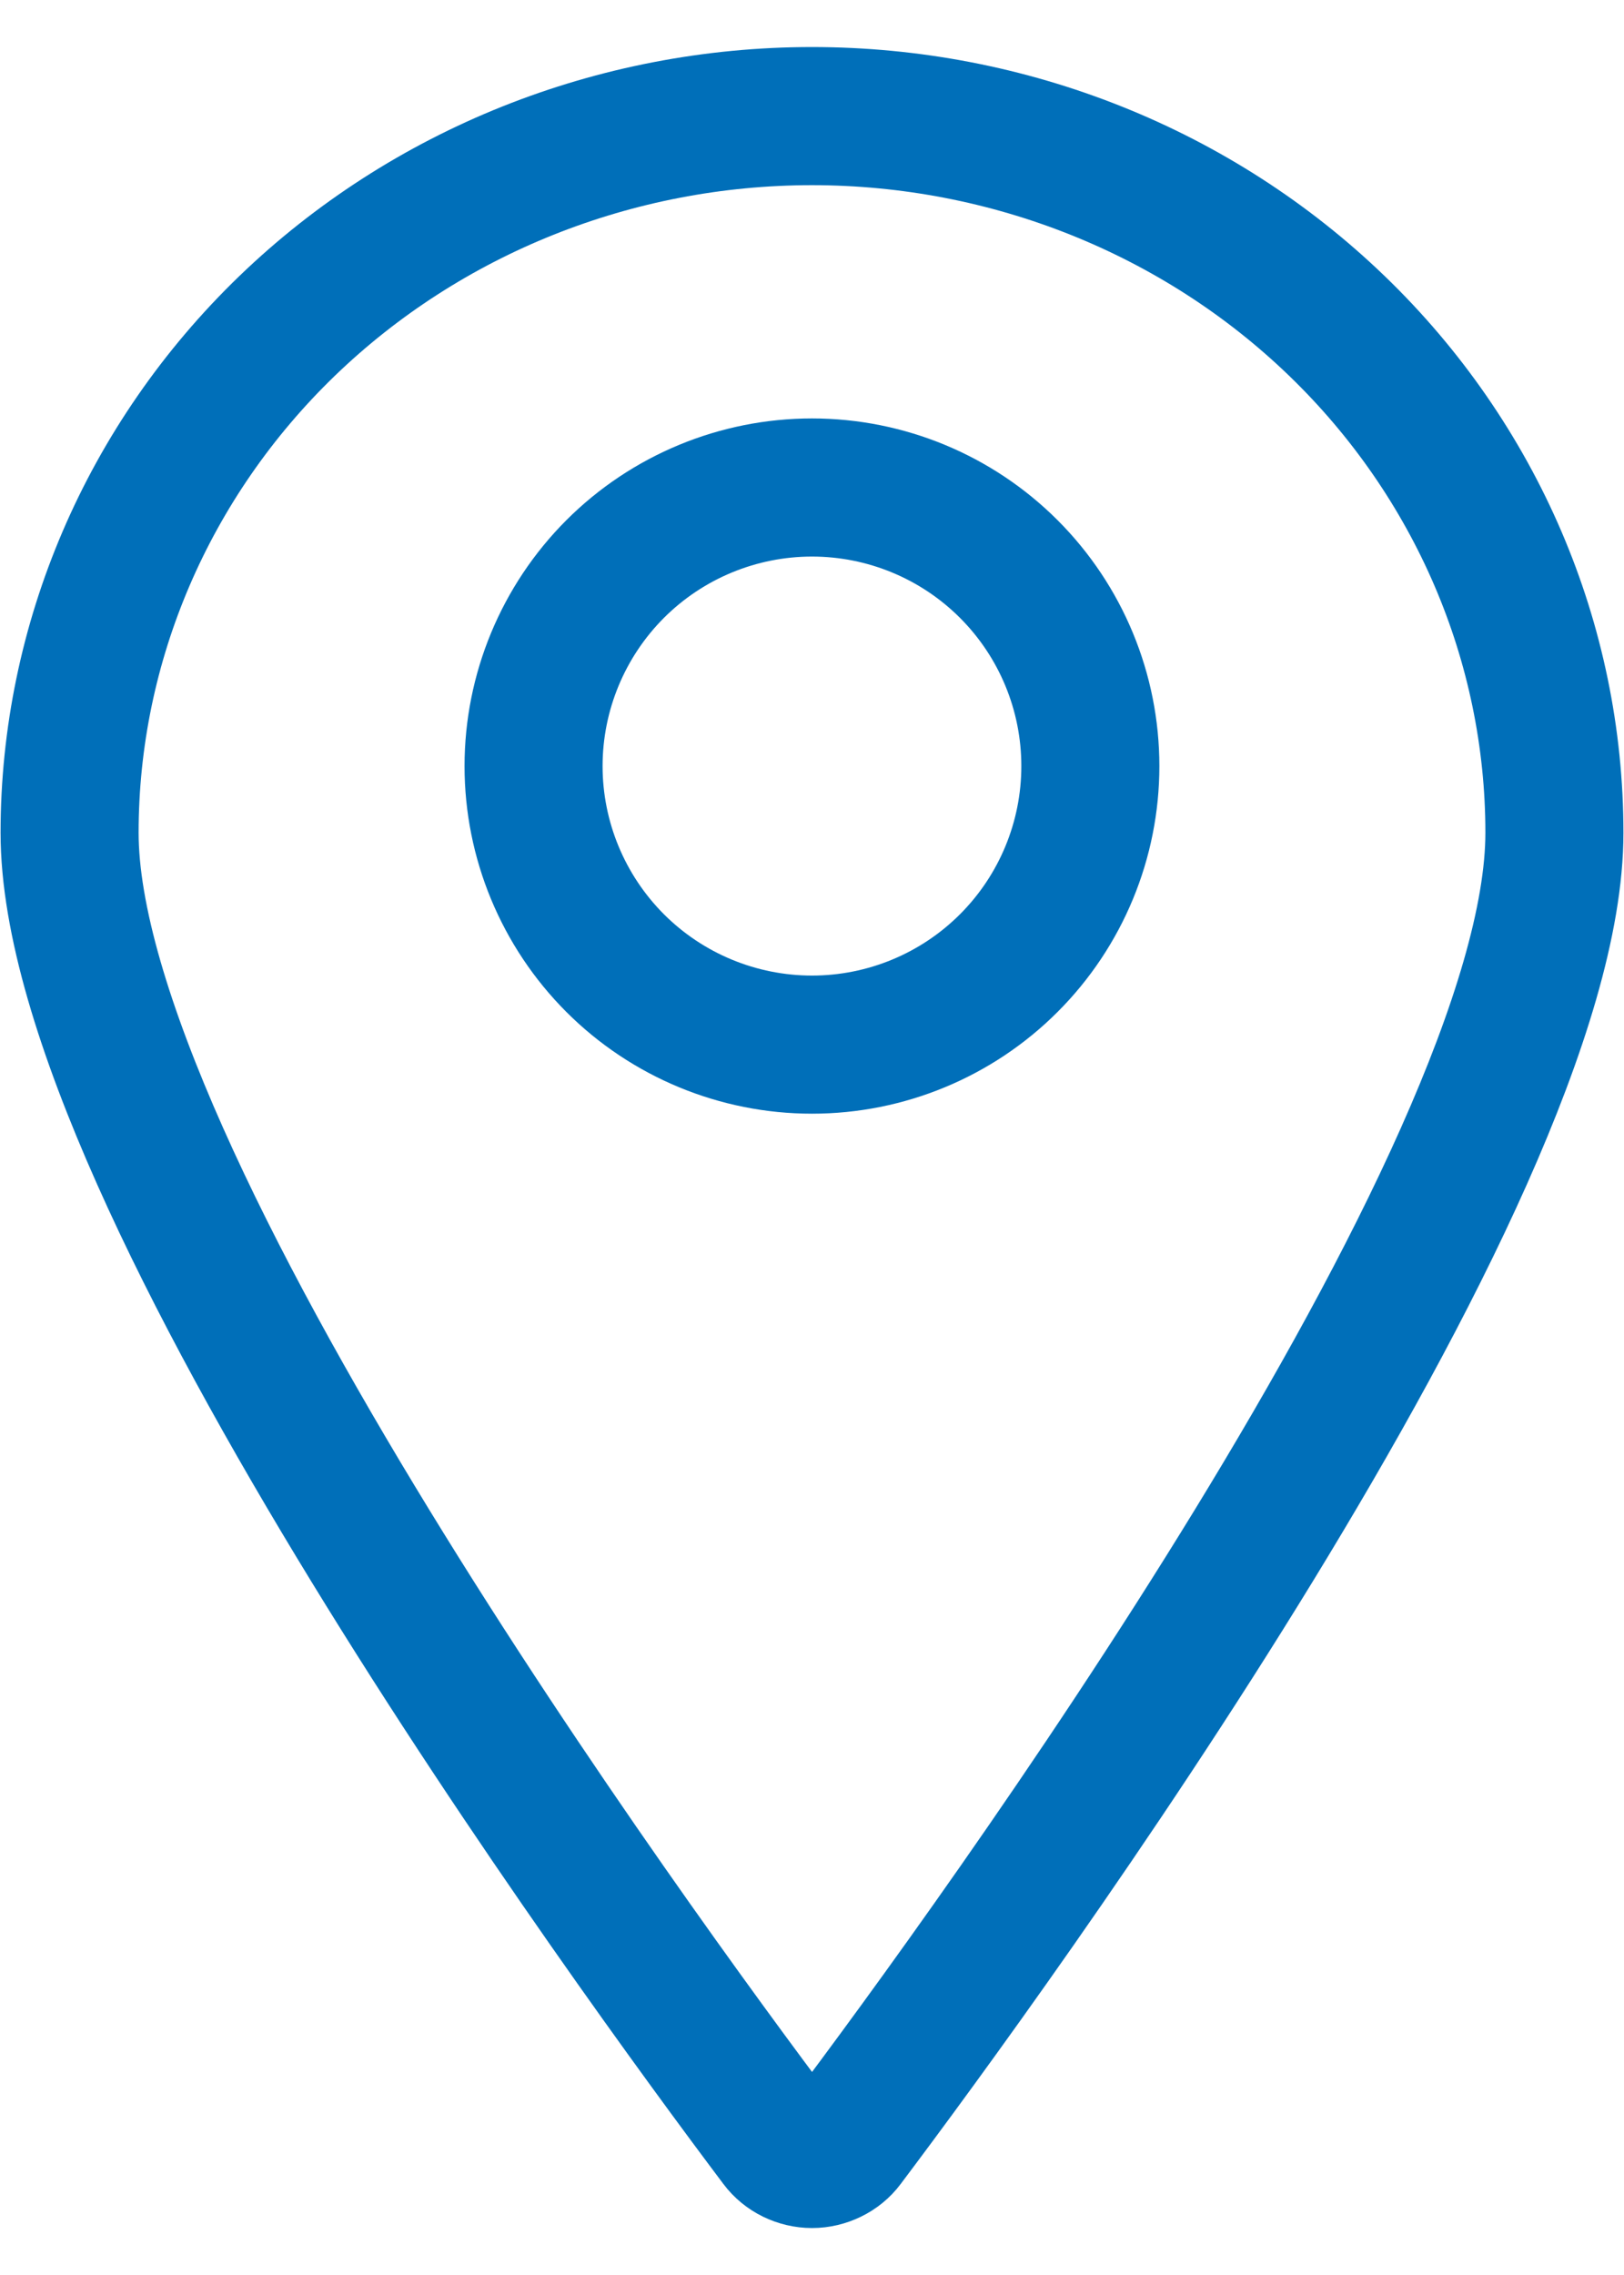
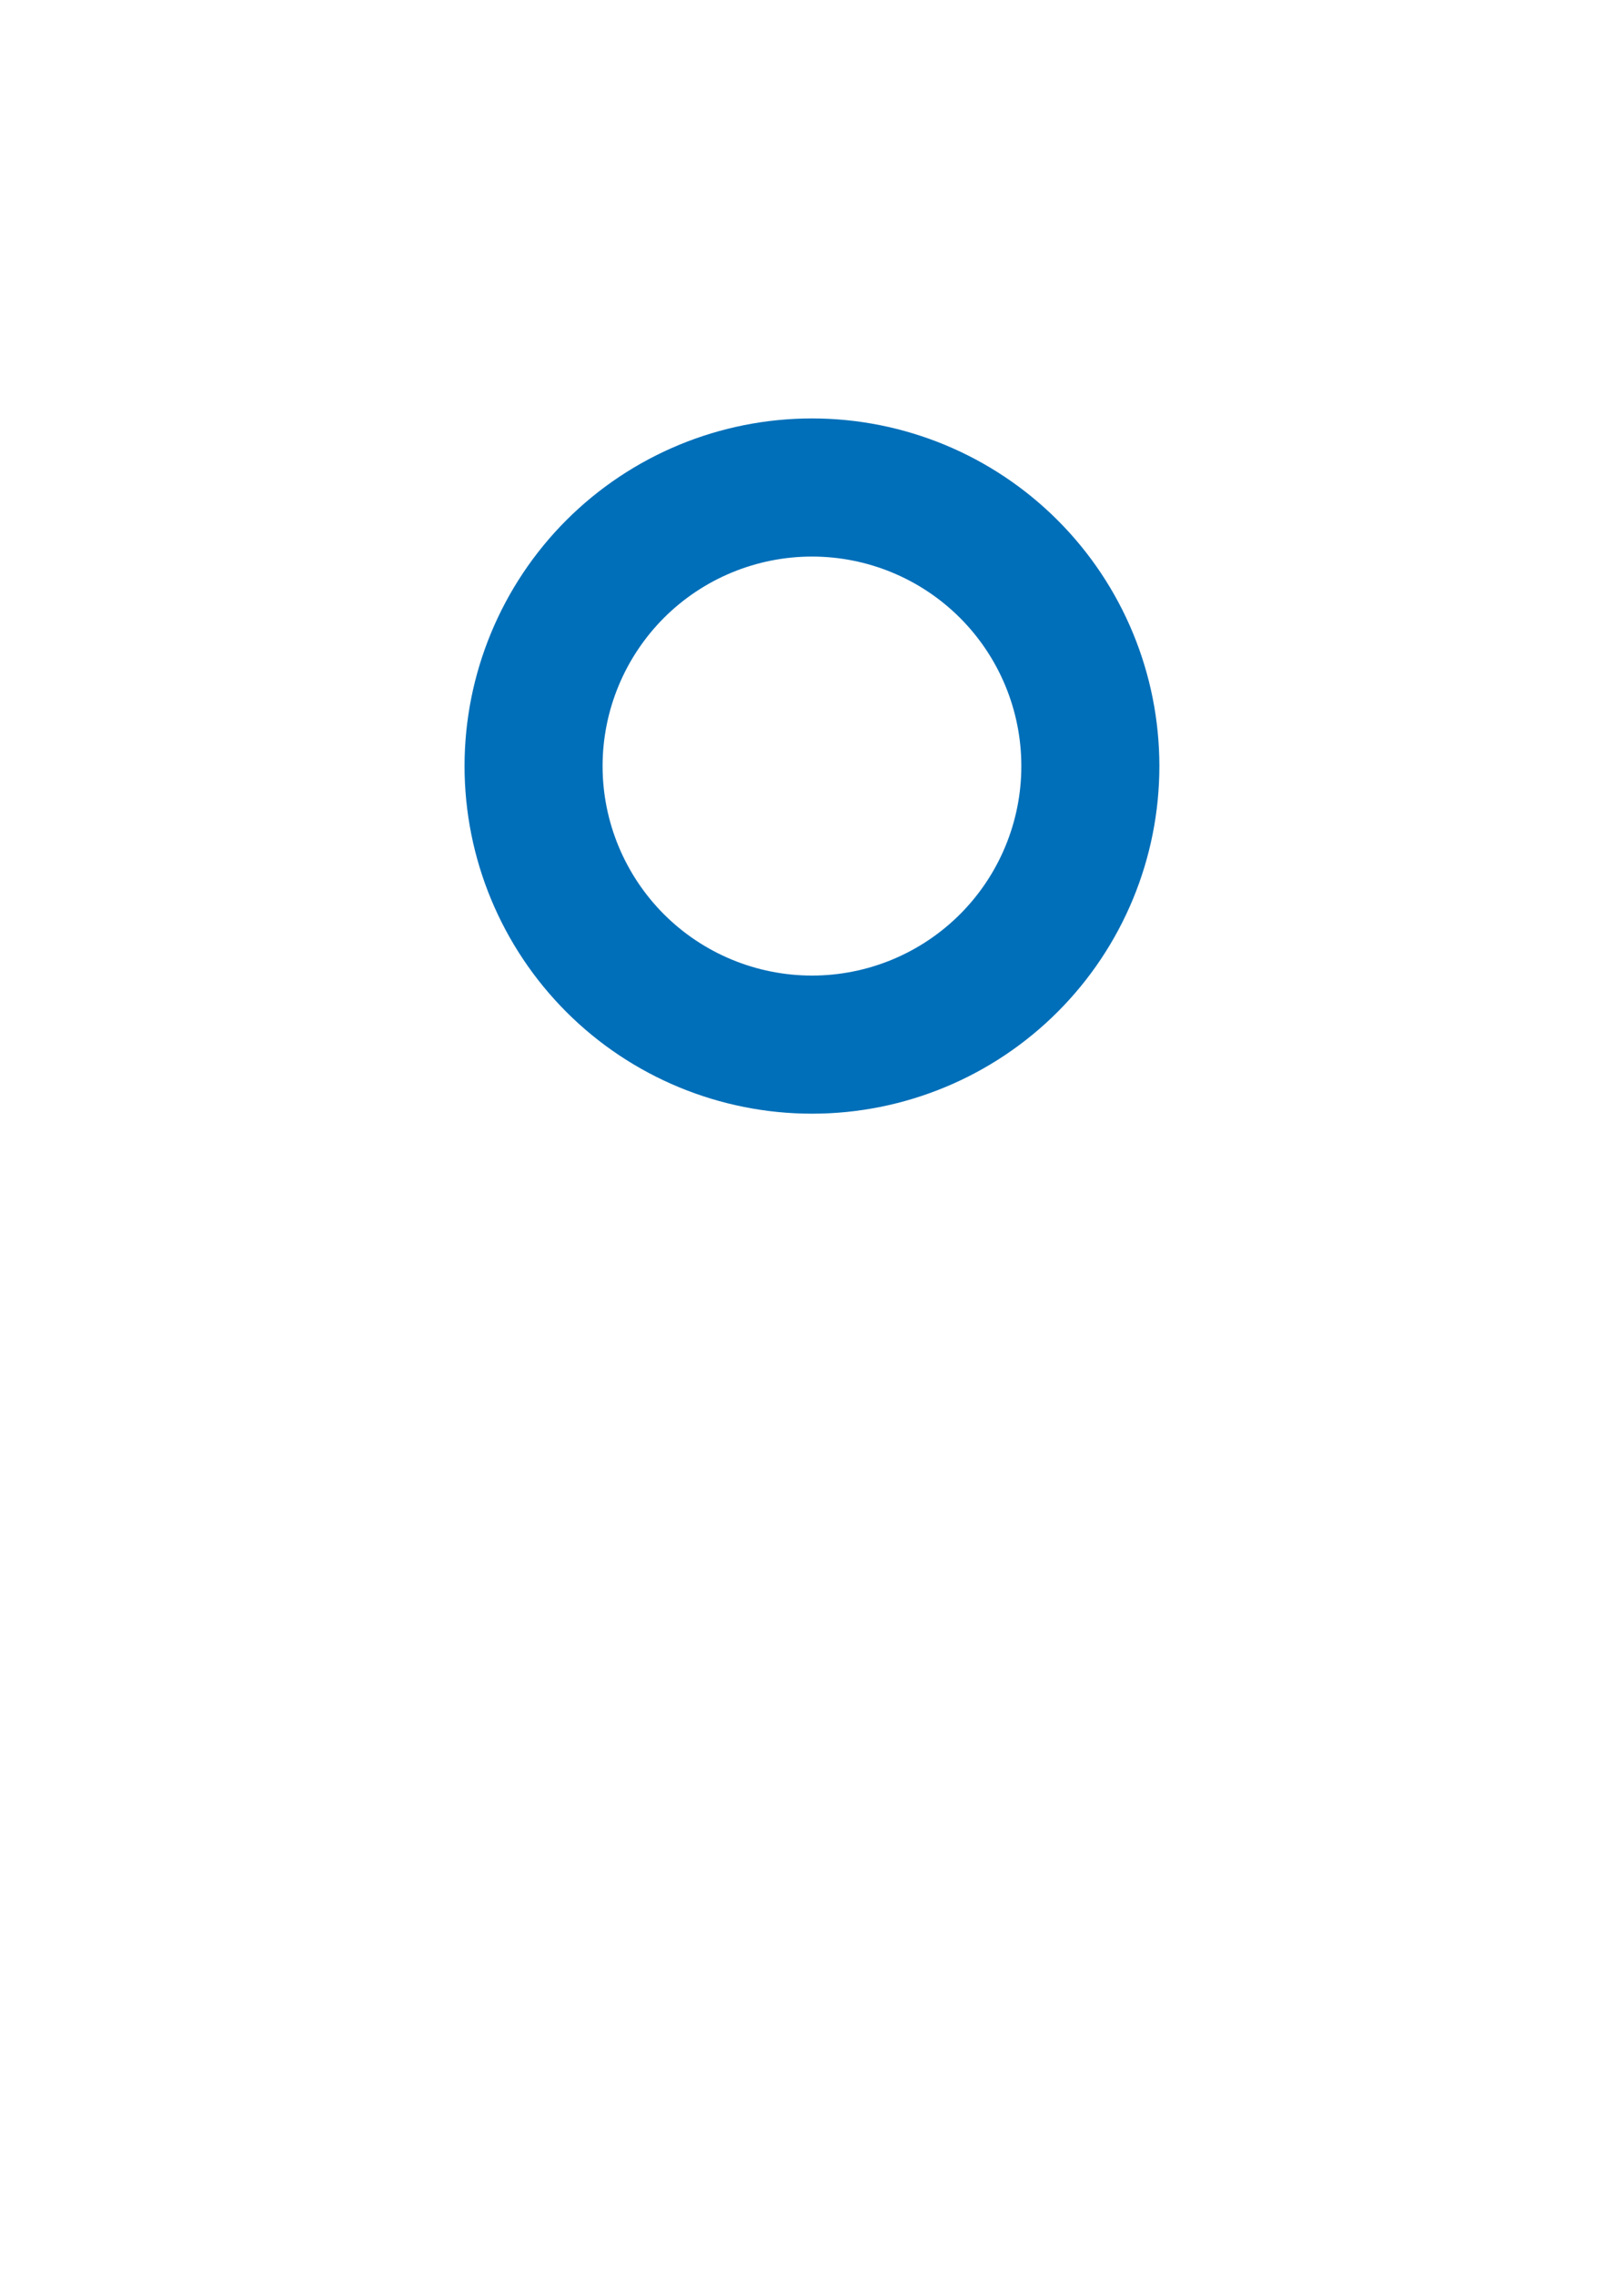
<svg xmlns="http://www.w3.org/2000/svg" width="20" height="28" viewBox="0 0 20 28" fill="none">
  <path d="M6.571 9.429C6.571 10.338 6.933 11.21 7.575 11.853C8.218 12.496 9.091 12.857 10 12.857C10.909 12.857 11.781 12.496 12.424 11.853C13.067 11.21 13.428 10.338 13.428 9.429C13.428 8.519 13.067 7.647 12.424 7.004C11.781 6.361 10.909 6 10 6C9.091 6 8.218 6.361 7.575 7.004C6.933 7.647 6.571 8.519 6.571 9.429Z" stroke="#006FB9" stroke-width="1.7" stroke-linecap="round" stroke-linejoin="round" />
-   <path d="M10 1.429C12.425 1.429 14.751 2.358 16.465 4.012C18.18 5.666 19.143 7.91 19.143 10.249C19.143 14.497 12.192 24.005 10.412 26.37C10.365 26.433 10.303 26.483 10.231 26.518C10.159 26.553 10.081 26.572 10 26.572C9.92 26.572 9.841 26.553 9.769 26.518C9.698 26.483 9.636 26.433 9.589 26.37C7.809 24.005 0.857 14.497 0.857 10.249C0.857 7.91 1.821 5.666 3.535 4.012C5.25 2.358 7.575 1.429 10 1.429Z" stroke="#006FB9" stroke-width="1.7" stroke-linecap="round" stroke-linejoin="round" />
</svg>